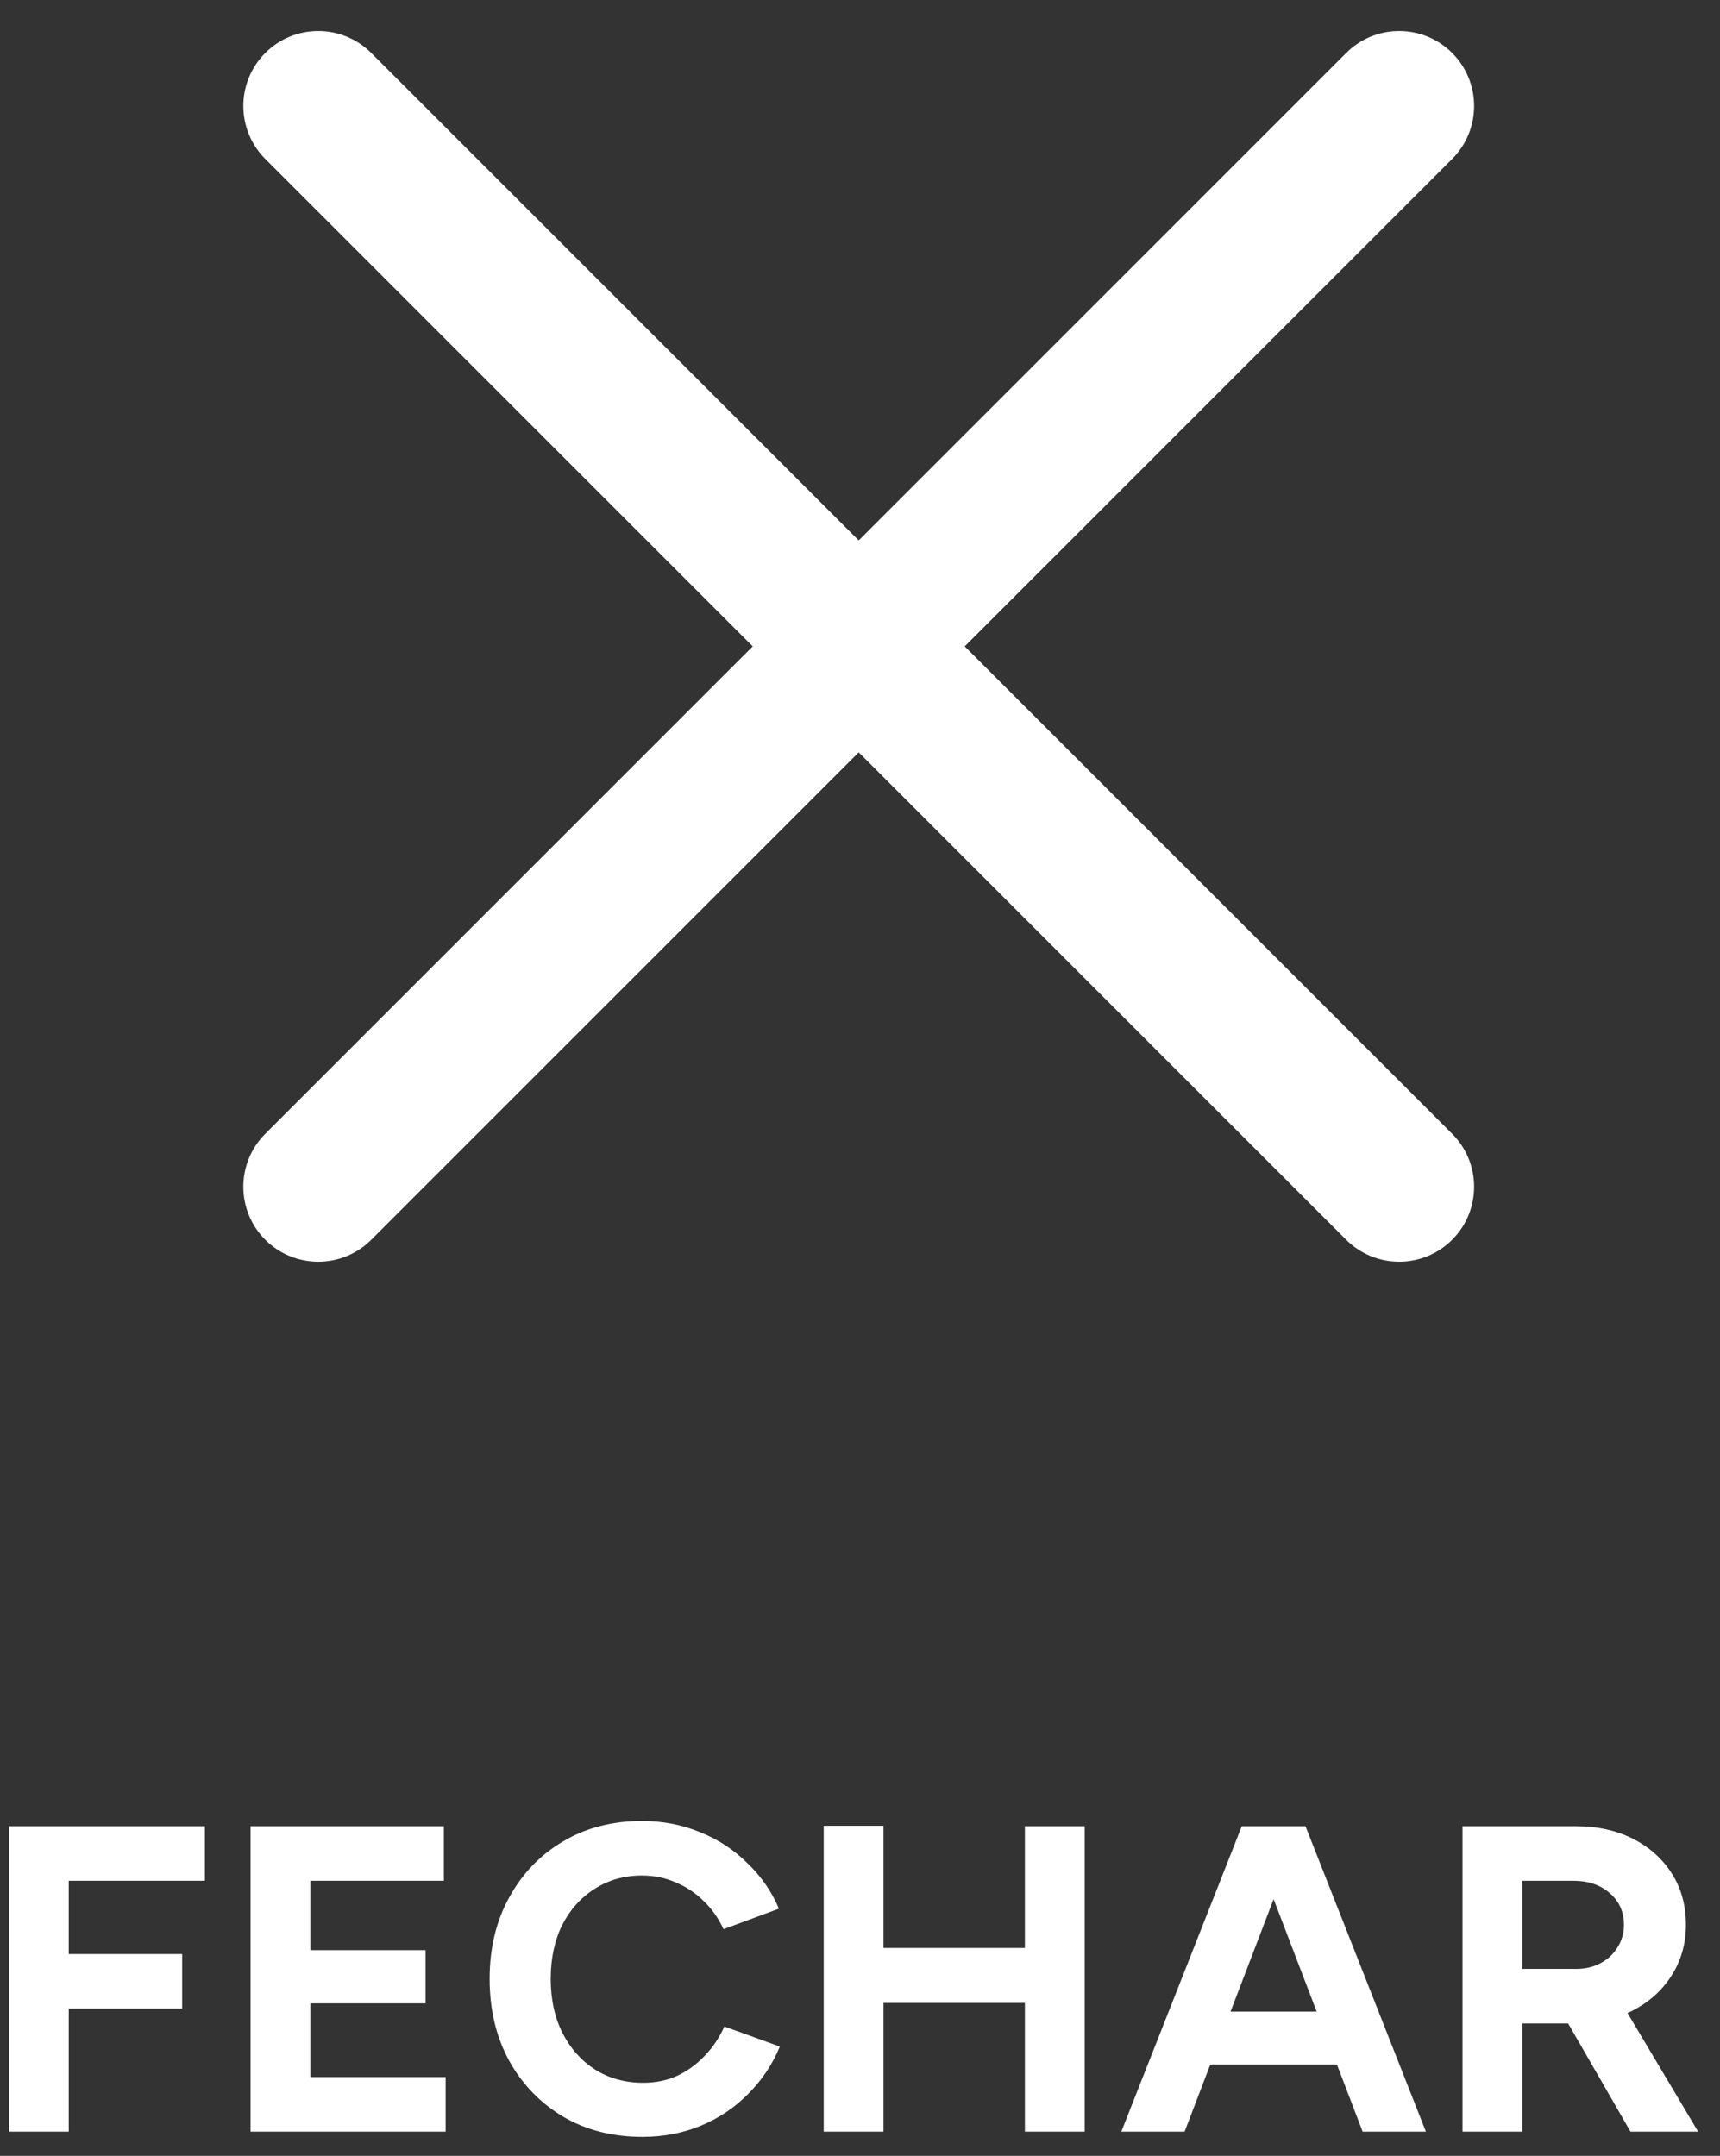
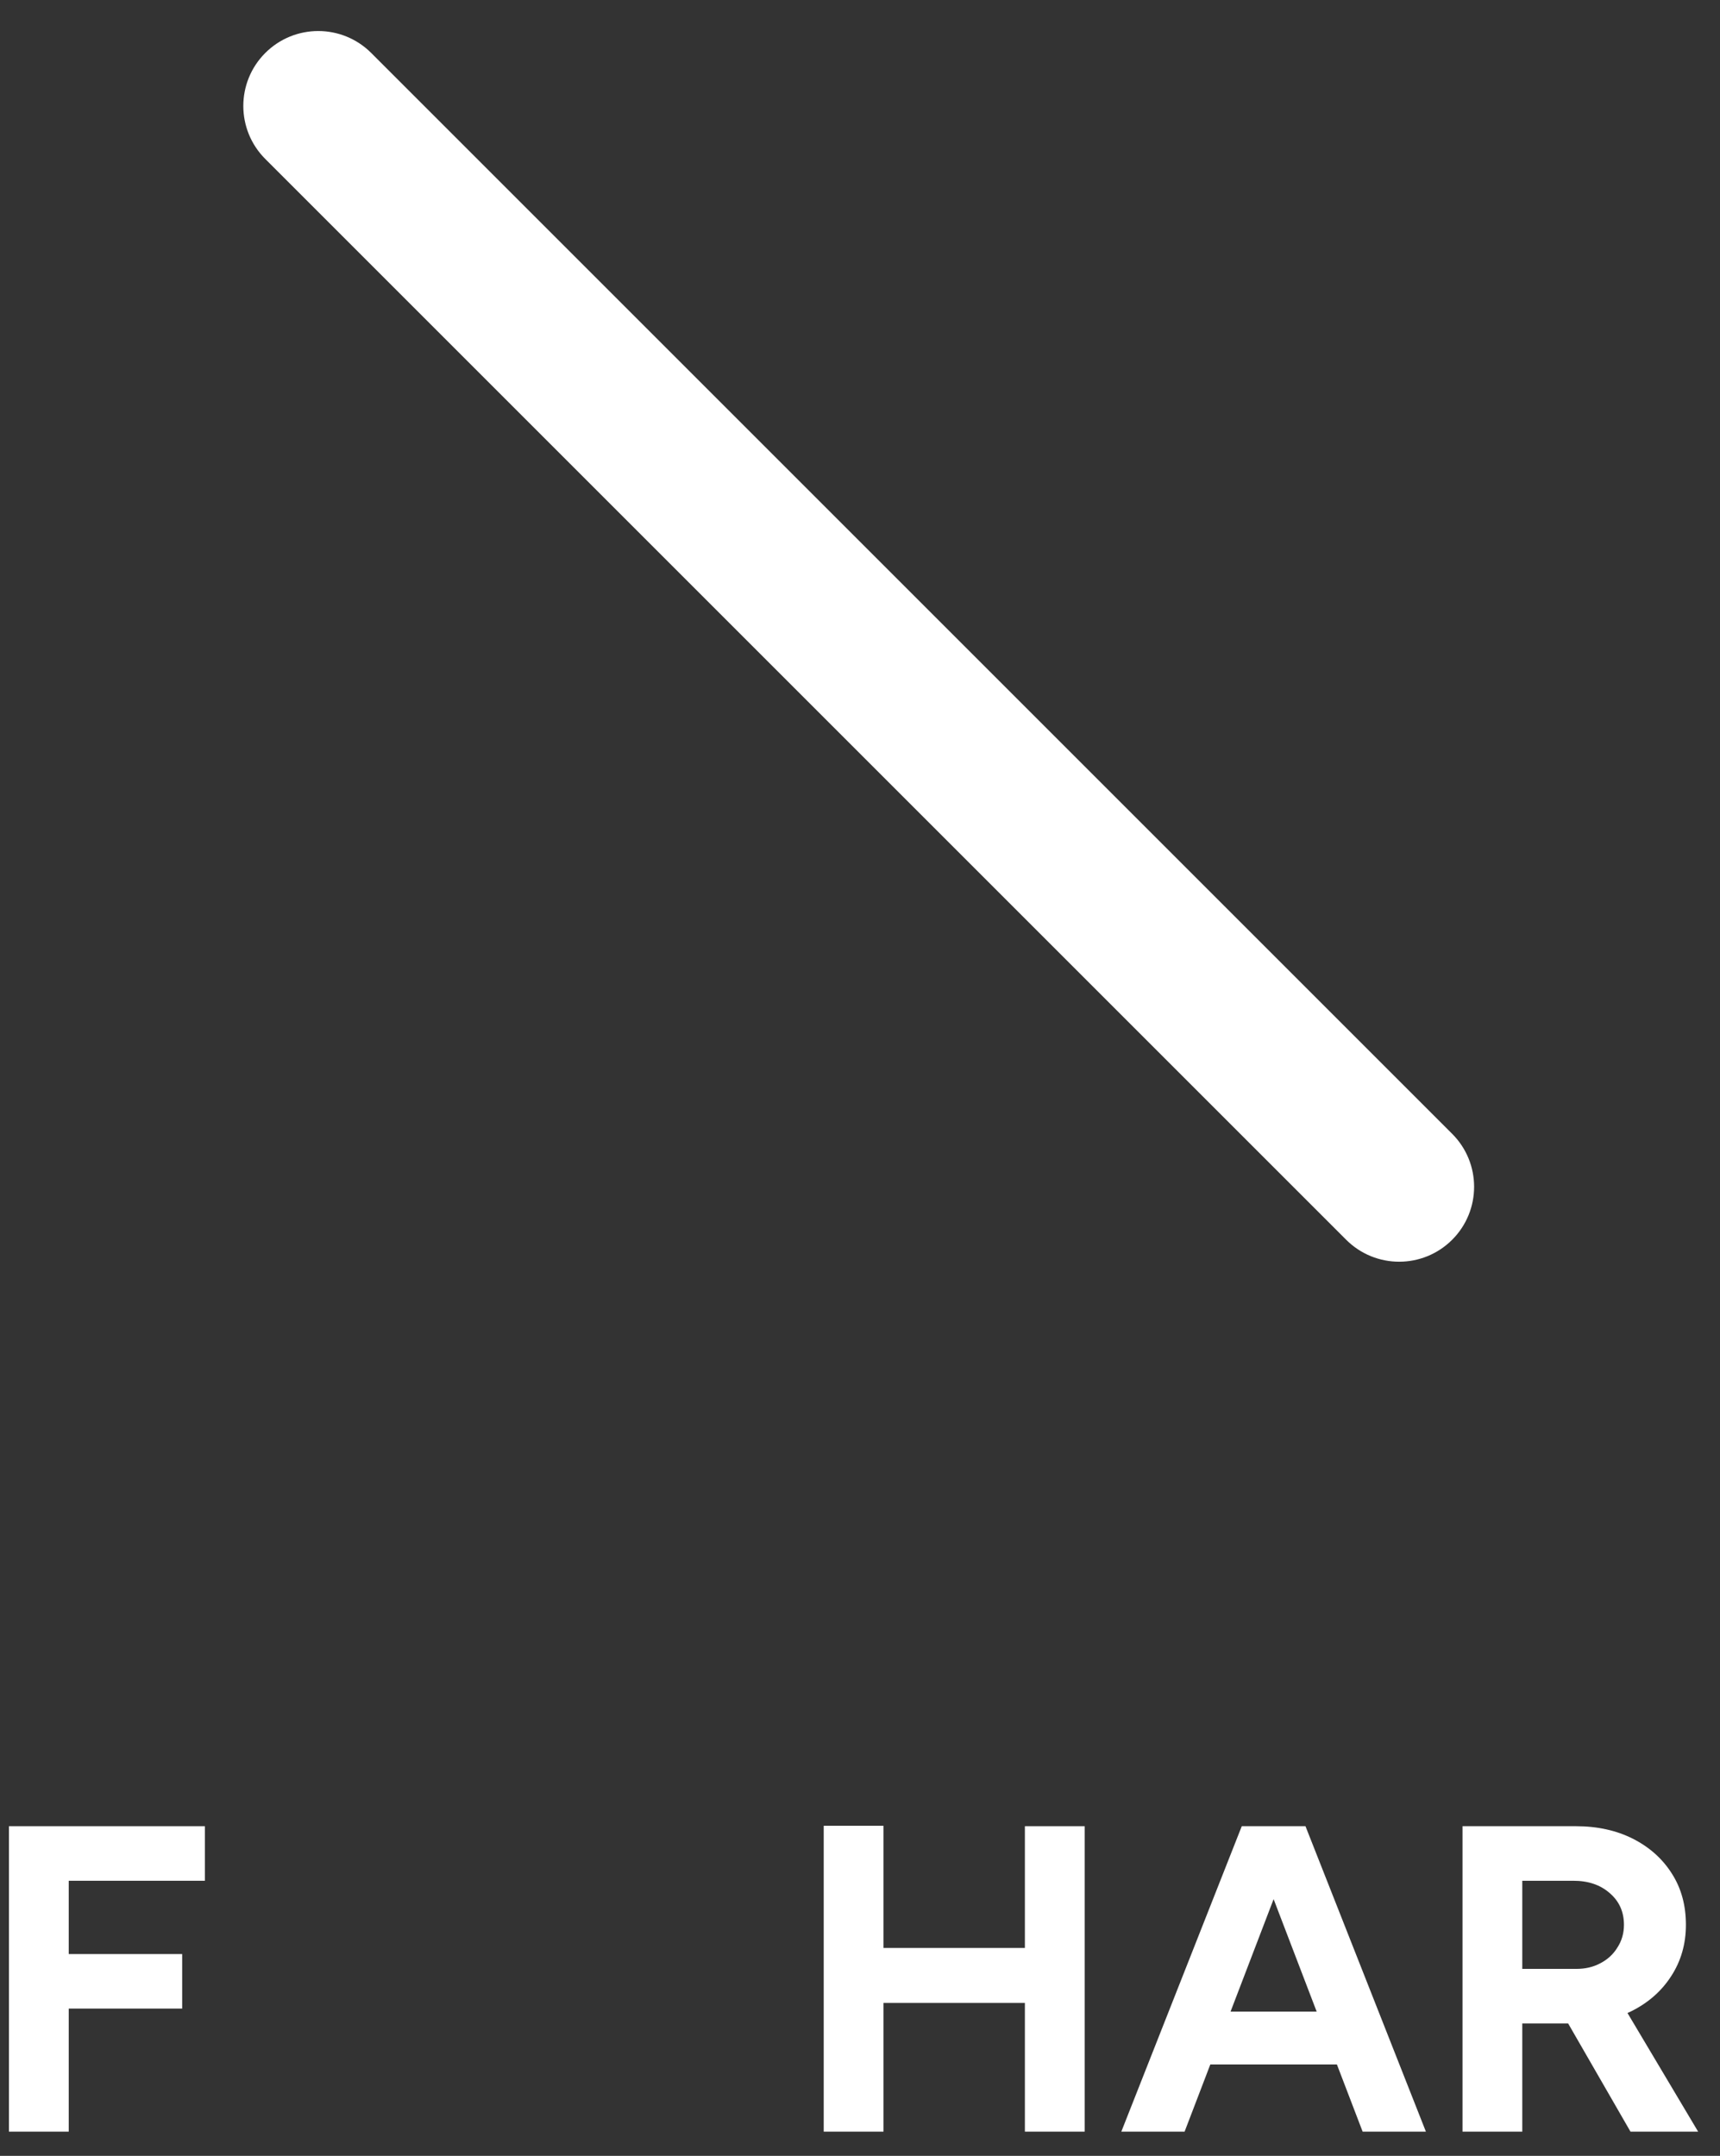
<svg xmlns="http://www.w3.org/2000/svg" width="71" height="89" viewBox="0 0 71 89" fill="none">
  <rect x="0" y="0" width="71" height="89" fill="#333333" stroke="none" />
-   <path d="M55.57 2.187C56.778 0.979 58.736 0.979 59.944 2.187V2.187C61.152 3.395 61.152 5.354 59.944 6.562L15.325 51.181C14.117 52.389 12.158 52.389 10.95 51.181V51.181C9.742 49.973 9.742 48.015 10.95 46.807L55.57 2.187Z" fill="white" />
  <path d="M59.944 46.807C61.152 48.015 61.152 49.973 59.944 51.181V51.181C58.736 52.389 56.777 52.389 55.569 51.181L10.95 6.562C9.742 5.354 9.742 3.395 10.95 2.187V2.187C12.158 0.979 14.116 0.979 15.324 2.187L59.944 46.807Z" fill="white" />
  <path d="M60.371 88V75.391H65.054C65.943 75.391 66.729 75.565 67.414 75.913C68.098 76.262 68.632 76.742 69.017 77.354C69.401 77.955 69.593 78.657 69.593 79.462C69.593 80.254 69.389 80.963 68.981 81.587C68.585 82.2 68.038 82.68 67.342 83.028C66.645 83.365 65.853 83.533 64.964 83.533H62.838V88H60.371ZM67.305 88L64.388 82.938L66.279 81.587L70.097 88H67.305ZM62.838 81.281H65.072C65.444 81.281 65.775 81.203 66.063 81.047C66.363 80.891 66.597 80.675 66.765 80.399C66.945 80.122 67.035 79.81 67.035 79.462C67.035 78.921 66.837 78.483 66.441 78.147C66.057 77.811 65.558 77.643 64.946 77.643H62.838V81.281Z" fill="white" />
  <path d="M56.248 88L51.421 75.391H53.889L58.86 88H56.248ZM46.287 88L51.259 75.391H53.726L48.899 88H46.287ZM48.629 85.226V83.046H56.536V85.226H48.629Z" fill="white" />
  <path d="M42.306 88V75.391H44.774V88H42.306ZM34.002 88V75.373H36.47V88H34.002ZM35.84 82.686V80.417H43.477V82.686H35.84Z" fill="white" />
-   <path d="M26.516 88.216C25.291 88.216 24.204 87.94 23.256 87.388C22.307 86.823 21.562 86.055 21.022 85.082C20.482 84.097 20.211 82.968 20.211 81.695C20.211 80.422 20.482 79.3 21.022 78.327C21.562 77.342 22.301 76.574 23.238 76.021C24.186 75.457 25.273 75.175 26.498 75.175C27.363 75.175 28.167 75.331 28.912 75.643C29.656 75.943 30.305 76.37 30.857 76.922C31.421 77.462 31.854 78.087 32.154 78.795L29.866 79.642C29.662 79.198 29.392 78.813 29.056 78.489C28.72 78.153 28.335 77.895 27.903 77.715C27.471 77.522 27.002 77.426 26.498 77.426C25.765 77.426 25.111 77.612 24.535 77.985C23.97 78.345 23.526 78.843 23.202 79.48C22.889 80.116 22.733 80.855 22.733 81.695C22.733 82.536 22.895 83.281 23.22 83.929C23.544 84.566 23.994 85.07 24.57 85.442C25.147 85.802 25.807 85.983 26.552 85.983C27.068 85.983 27.537 85.886 27.957 85.694C28.389 85.49 28.767 85.214 29.092 84.866C29.428 84.517 29.698 84.115 29.902 83.659L32.19 84.487C31.89 85.22 31.457 85.868 30.893 86.433C30.341 86.997 29.692 87.436 28.948 87.748C28.203 88.06 27.392 88.216 26.516 88.216Z" fill="white" />
-   <path d="M10.343 88V75.391H18.323V77.643H12.81V80.507H17.566V82.704H12.81V85.748H18.395V88H10.343Z" fill="white" />
  <path d="M0.369 88V75.391H8.457V77.643H2.837V80.669H7.52V82.92H2.837V88H0.369Z" fill="white" />
</svg>